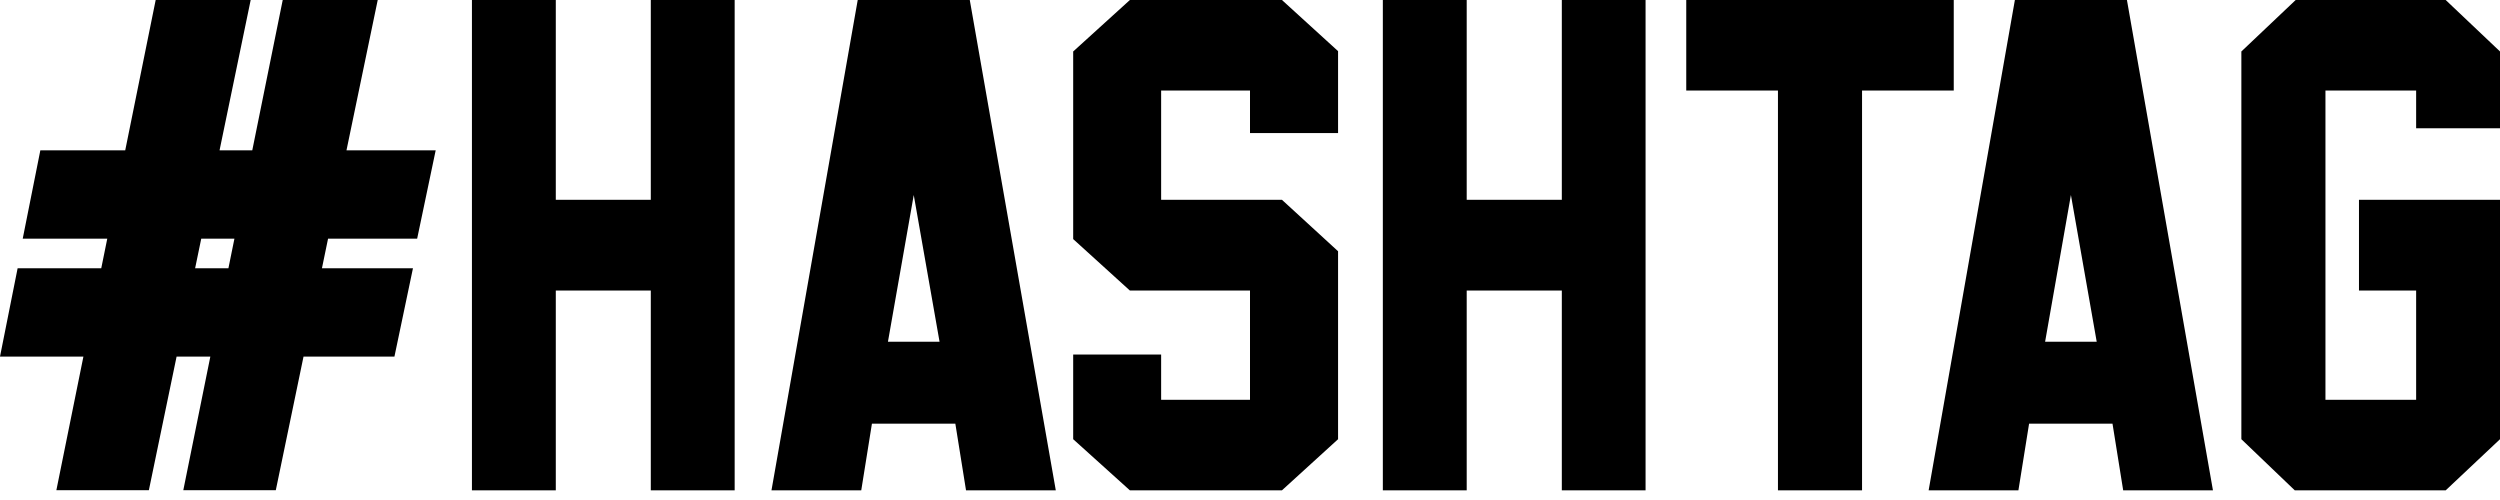
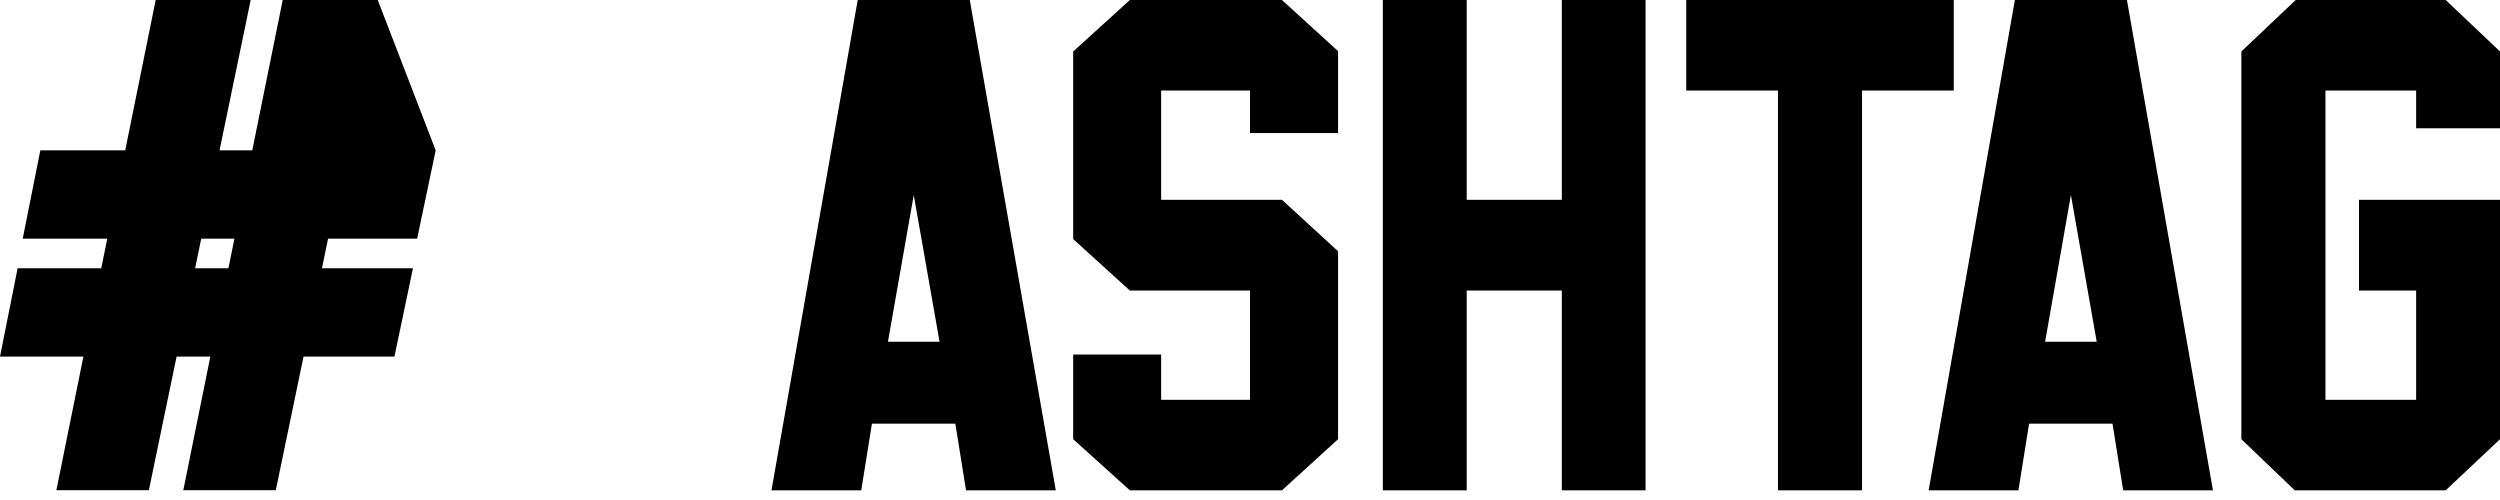
<svg xmlns="http://www.w3.org/2000/svg" width="220" height="44" viewBox="0 0 220 44" fill="none">
  <g clip-path="url(#clip0_212_1393)">
-     <path d="M57.27 17.58H48.91V0H41.53V43.15H48.91V25.57H57.27V43.15H64.65V0H57.27V17.58Z" fill="black" />
    <path d="M75.48 0L67.89 43.15H75.79L76.73 37.28H84.07L85.01 43.15H92.91L85.34 0H75.48ZM78.14 30.07L80.41 17.16L82.68 30.07H78.14Z" fill="black" />
    <path d="M177.31 0L169.72 43.15H177.62L178.56 37.28H185.9L186.84 43.15H194.74L187.17 0H177.31ZM179.97 30.07L182.24 17.16L184.51 30.07H179.97Z" fill="black" />
    <path d="M99.43 0L94.44 4.53V21.04L99.43 25.57H110V35.18H102.18V31.2H94.44V38.65L99.43 43.15H112.81L117.75 38.65V22.11L112.81 17.58H102.18V7.97H110V11.71H117.75V4.5L112.81 0H99.43Z" fill="black" />
    <path d="M137.44 17.58H129.07V0H121.69V43.15H129.07V25.57H137.44V43.15H144.81V0H137.44V17.58Z" fill="black" />
    <path d="M171.93 0H148.39V7.97H156.46V43.15H163.86V7.97H171.93V0Z" fill="black" />
    <path d="M220 11.29V4.53L215.22 0H202.02L197.24 4.53V38.65L201.94 43.15H215.22L220 38.65V17.58H207.59V25.57H212.62V35.18H204.64V7.97H212.62V11.29H220Z" fill="black" />
-     <path d="M33.24 0H24.88L22.2 13.23H19.32L22.06 0H13.7L11.02 13.23H3.55L2 21H9.44L8.91 23.61H1.55L0 31.38H7.34L4.96 43.14H13.1L15.54 31.38H18.51L16.13 43.14H24.27L26.71 31.38H34.71L36.34 23.61H28.33L28.87 21H36.71L38.34 13.23H30.49L33.24 0ZM20.1 23.61H17.17L17.71 21H20.63L20.1 23.61Z" fill="black" />
+     <path d="M33.24 0H24.88L22.2 13.23H19.32L22.06 0H13.7L11.02 13.23H3.55L2 21H9.44L8.91 23.61H1.55L0 31.38H7.34L4.96 43.14H13.1L15.54 31.38H18.51L16.13 43.14H24.27L26.71 31.38H34.71L36.34 23.61H28.33L28.87 21H36.71L38.34 13.23L33.24 0ZM20.1 23.61H17.17L17.71 21H20.63L20.1 23.61Z" fill="black" />
  </g>
  <defs>
    <clipPath id="clip0_212_1393">
      <rect width="220" height="43.15" fill="white" />
    </clipPath>
  </defs>
</svg>